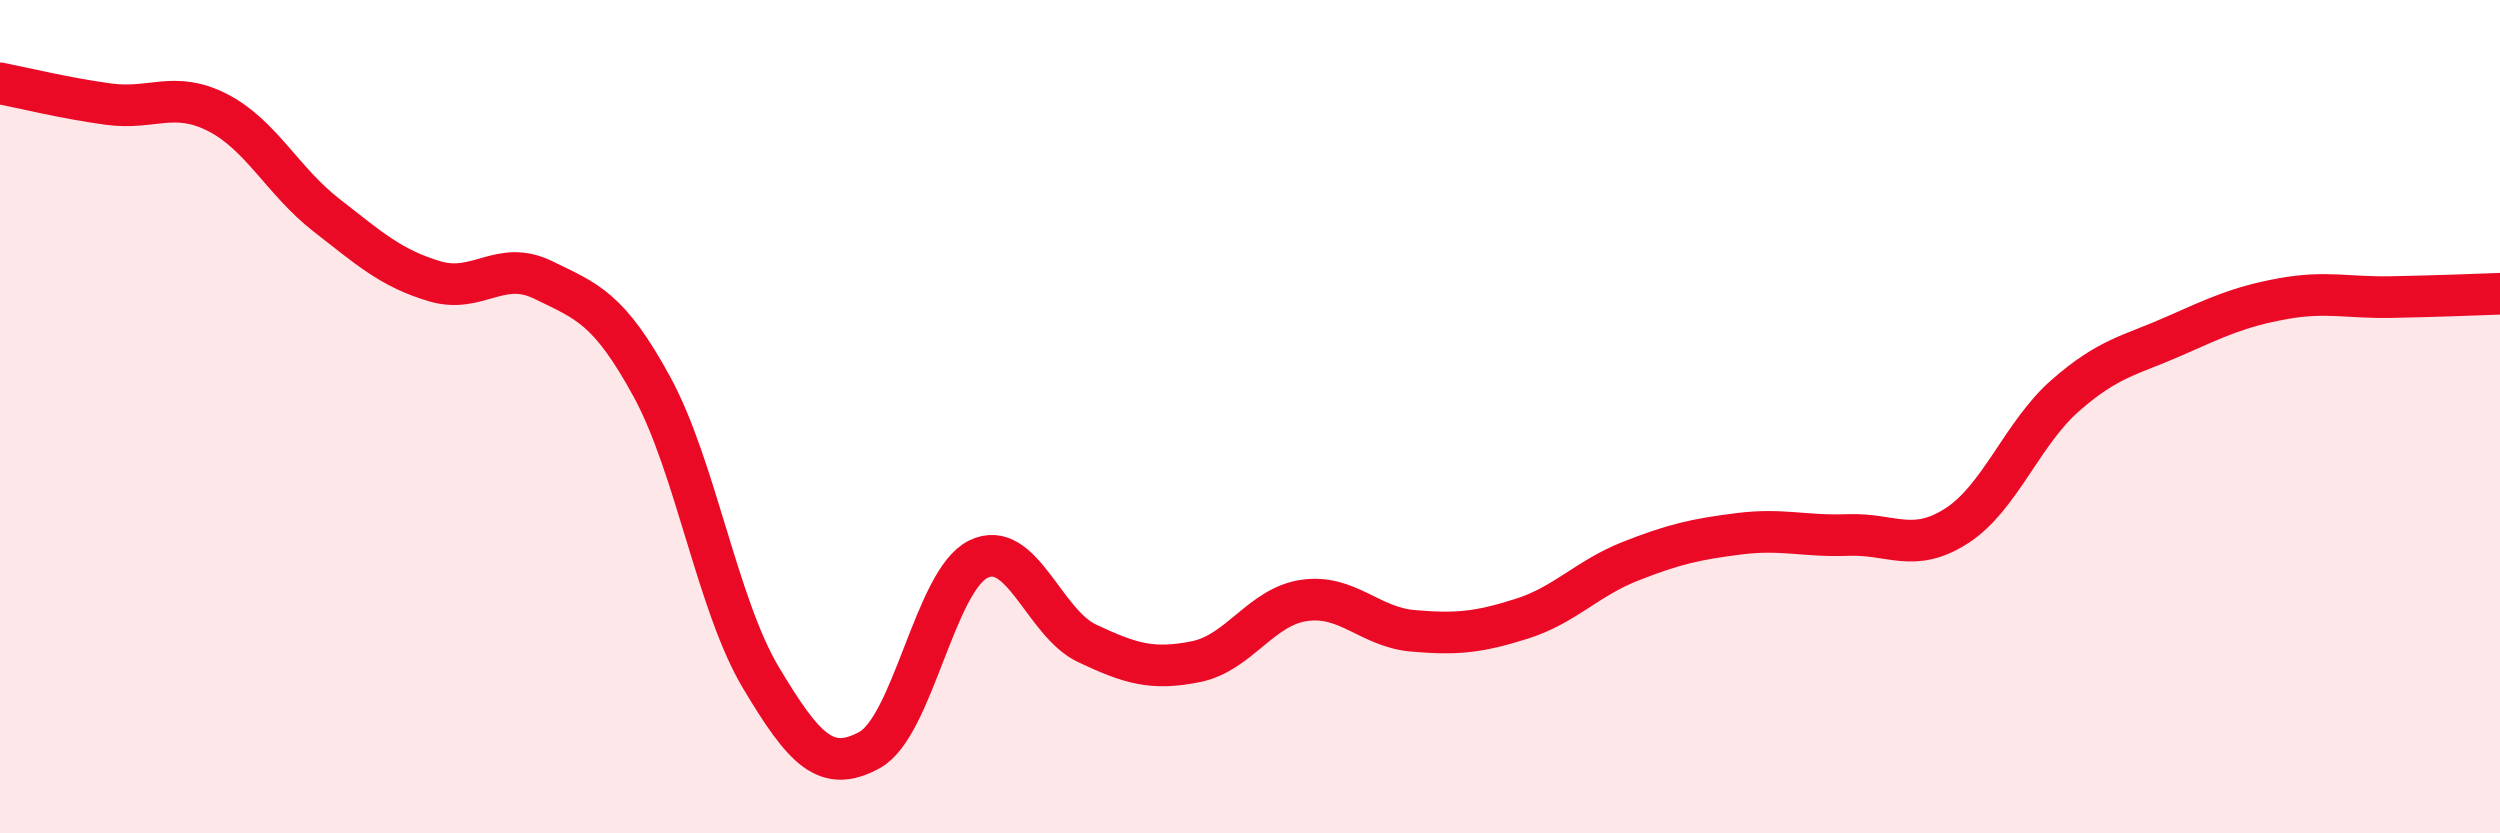
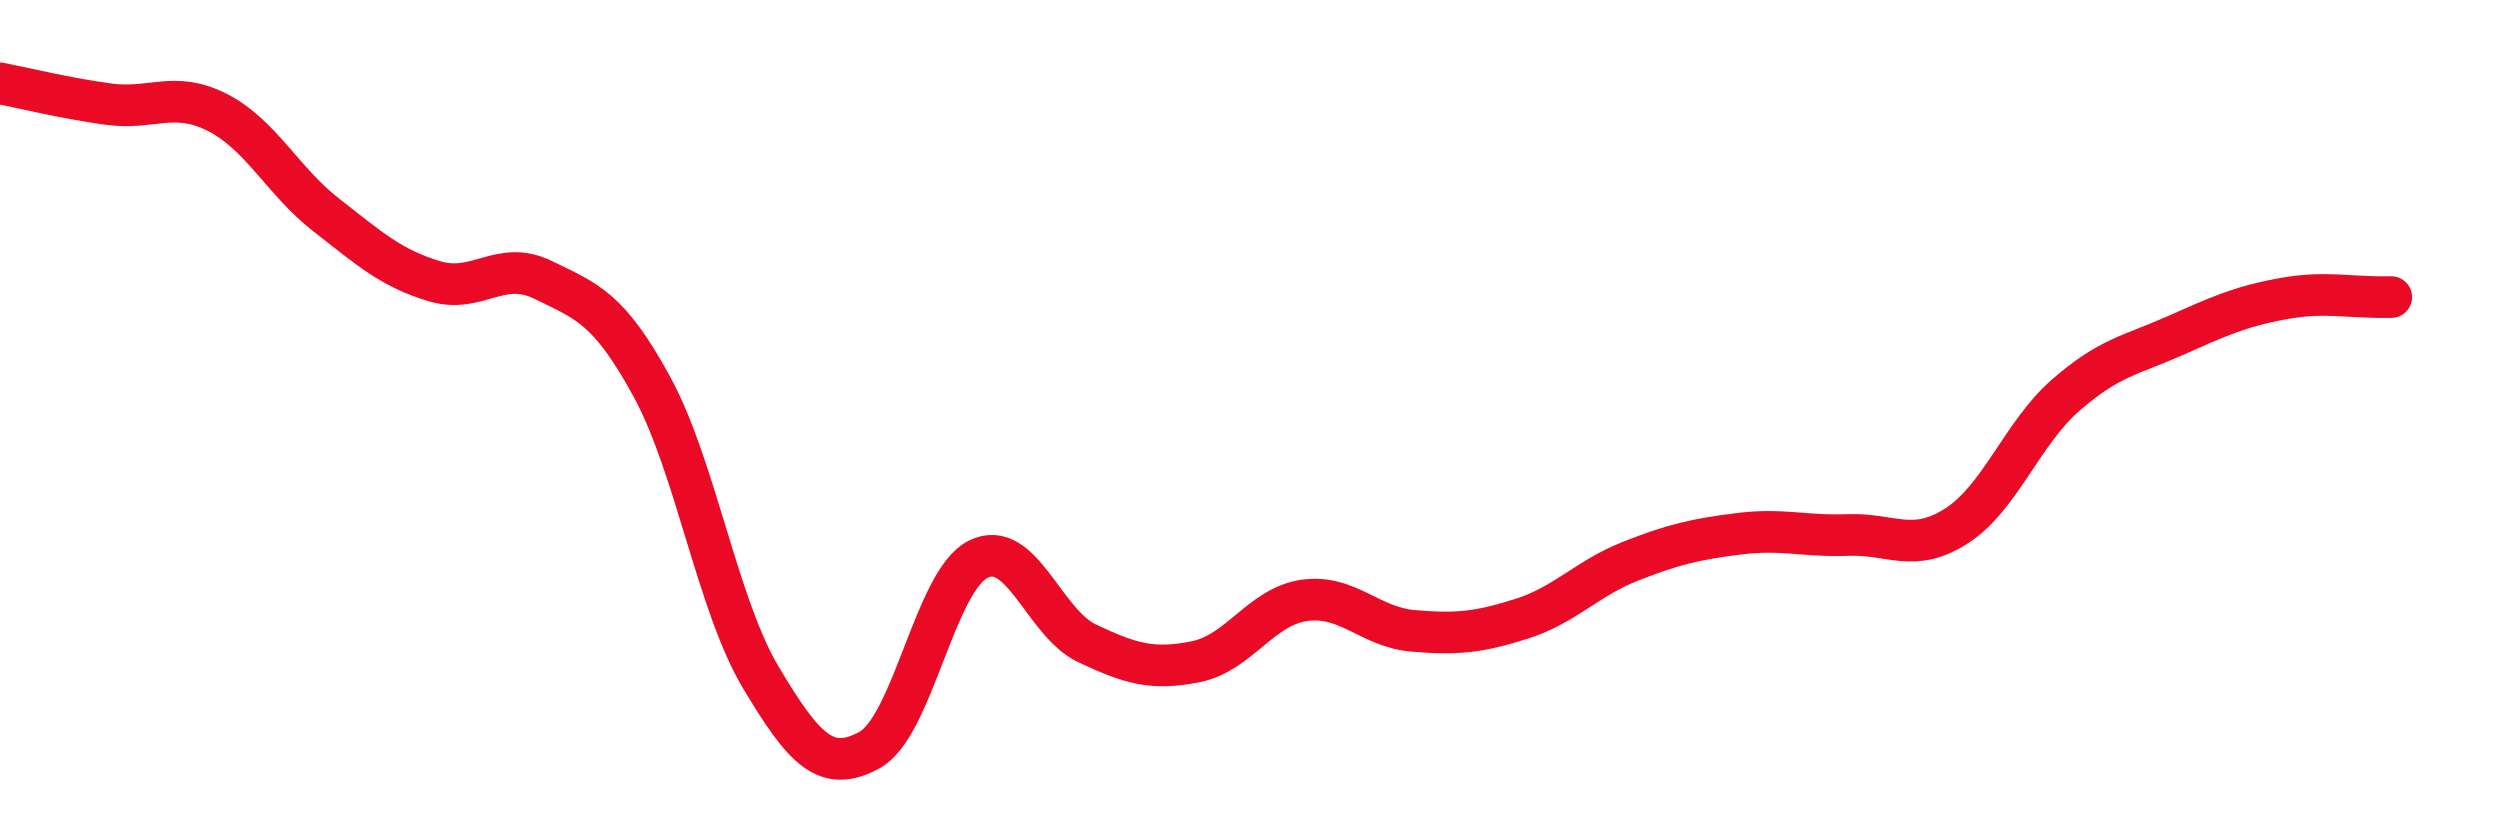
<svg xmlns="http://www.w3.org/2000/svg" width="60" height="20" viewBox="0 0 60 20">
-   <path d="M 0,2 C 0.52,2.1 1.57,2.36 2.61,2.5 C 3.65,2.64 4.18,2.17 5.22,2.7 C 6.26,3.23 6.79,4.35 7.83,5.16 C 8.87,5.97 9.39,6.44 10.43,6.75 C 11.47,7.06 12,6.21 13.04,6.72 C 14.08,7.23 14.61,7.38 15.65,9.29 C 16.69,11.2 17.22,14.52 18.26,16.26 C 19.3,18 19.83,18.57 20.87,18 C 21.91,17.43 22.44,13.93 23.48,13.42 C 24.52,12.91 25.05,14.95 26.09,15.44 C 27.13,15.93 27.66,16.09 28.7,15.88 C 29.74,15.67 30.26,14.56 31.3,14.41 C 32.34,14.26 32.87,15.05 33.91,15.14 C 34.95,15.23 35.48,15.18 36.52,14.85 C 37.56,14.52 38.09,13.88 39.13,13.47 C 40.17,13.06 40.7,12.94 41.74,12.81 C 42.78,12.68 43.31,12.88 44.35,12.84 C 45.39,12.8 45.92,13.29 46.96,12.62 C 48,11.95 48.53,10.4 49.57,9.49 C 50.61,8.58 51.13,8.53 52.17,8.07 C 53.21,7.61 53.74,7.36 54.78,7.17 C 55.82,6.98 56.35,7.15 57.39,7.13 C 58.43,7.11 59.48,7.07 60,7.05L60 20L0 20Z" fill="#EB0A25" opacity="0.1" stroke-linecap="round" stroke-linejoin="round" />
-   <path d="M 0,2 C 0.52,2.1 1.57,2.36 2.61,2.5 C 3.65,2.64 4.18,2.17 5.22,2.7 C 6.26,3.23 6.79,4.35 7.83,5.16 C 8.87,5.97 9.39,6.44 10.43,6.75 C 11.47,7.06 12,6.21 13.04,6.72 C 14.08,7.23 14.61,7.38 15.65,9.29 C 16.69,11.2 17.22,14.52 18.26,16.26 C 19.3,18 19.83,18.57 20.87,18 C 21.91,17.43 22.44,13.93 23.48,13.42 C 24.52,12.91 25.05,14.95 26.09,15.44 C 27.13,15.93 27.66,16.09 28.7,15.88 C 29.74,15.67 30.26,14.56 31.3,14.41 C 32.34,14.26 32.87,15.05 33.91,15.14 C 34.95,15.23 35.48,15.18 36.52,14.85 C 37.56,14.52 38.09,13.88 39.13,13.47 C 40.17,13.06 40.7,12.94 41.74,12.81 C 42.78,12.68 43.31,12.88 44.35,12.84 C 45.39,12.8 45.92,13.29 46.96,12.62 C 48,11.95 48.53,10.4 49.57,9.49 C 50.61,8.58 51.13,8.53 52.17,8.07 C 53.21,7.61 53.74,7.36 54.78,7.17 C 55.82,6.98 56.35,7.15 57.39,7.13 C 58.43,7.11 59.48,7.07 60,7.05" stroke="#EB0A25" stroke-width="1" fill="none" stroke-linecap="round" stroke-linejoin="round" />
+   <path d="M 0,2 C 0.52,2.1 1.57,2.36 2.61,2.5 C 3.65,2.64 4.18,2.17 5.22,2.7 C 6.26,3.23 6.79,4.35 7.83,5.16 C 8.87,5.97 9.39,6.44 10.43,6.75 C 11.47,7.06 12,6.21 13.04,6.72 C 14.08,7.23 14.61,7.38 15.65,9.29 C 16.69,11.2 17.22,14.52 18.26,16.26 C 19.3,18 19.83,18.57 20.87,18 C 21.91,17.43 22.44,13.93 23.48,13.42 C 24.52,12.91 25.05,14.95 26.09,15.44 C 27.13,15.93 27.66,16.09 28.7,15.88 C 29.74,15.67 30.26,14.56 31.3,14.41 C 32.34,14.26 32.87,15.05 33.91,15.14 C 34.95,15.23 35.48,15.18 36.52,14.85 C 37.56,14.52 38.09,13.88 39.13,13.47 C 40.17,13.06 40.7,12.94 41.74,12.81 C 42.78,12.68 43.31,12.88 44.35,12.84 C 45.39,12.8 45.92,13.29 46.96,12.62 C 48,11.95 48.53,10.4 49.57,9.49 C 50.61,8.58 51.13,8.53 52.17,8.07 C 53.21,7.61 53.74,7.36 54.78,7.17 C 55.82,6.98 56.35,7.15 57.39,7.13 " stroke="#EB0A25" stroke-width="1" fill="none" stroke-linecap="round" stroke-linejoin="round" />
</svg>